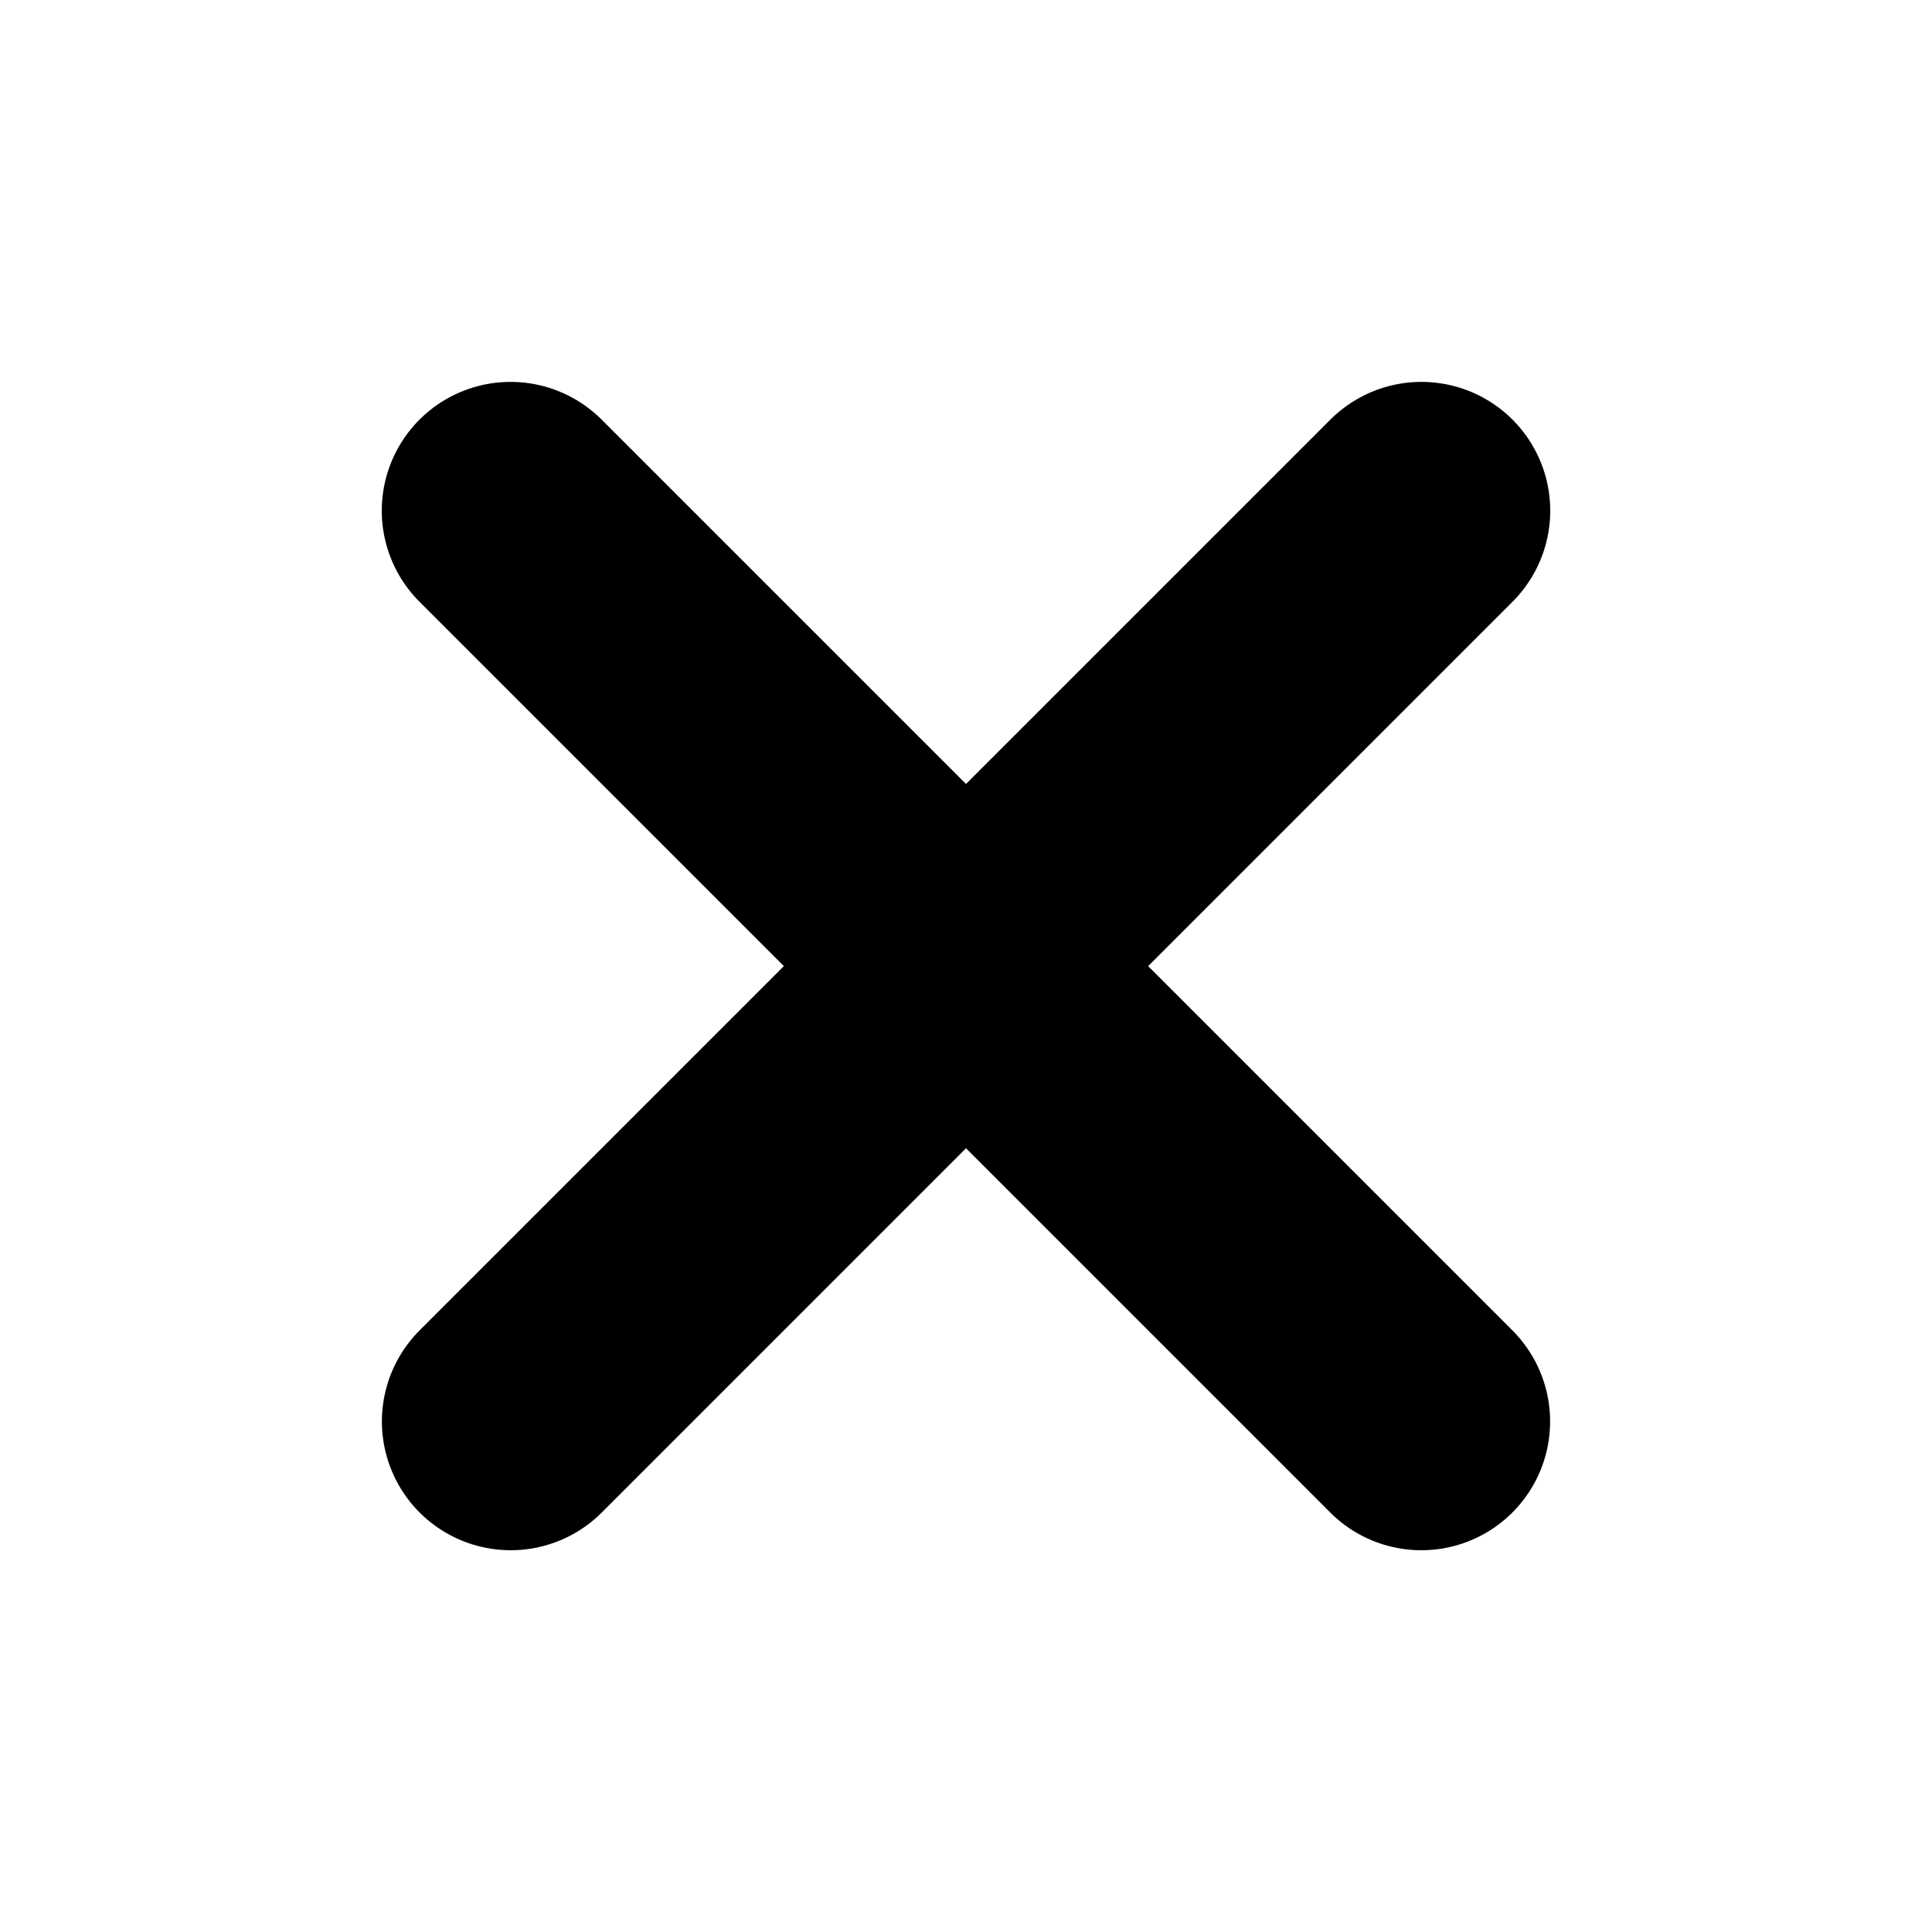
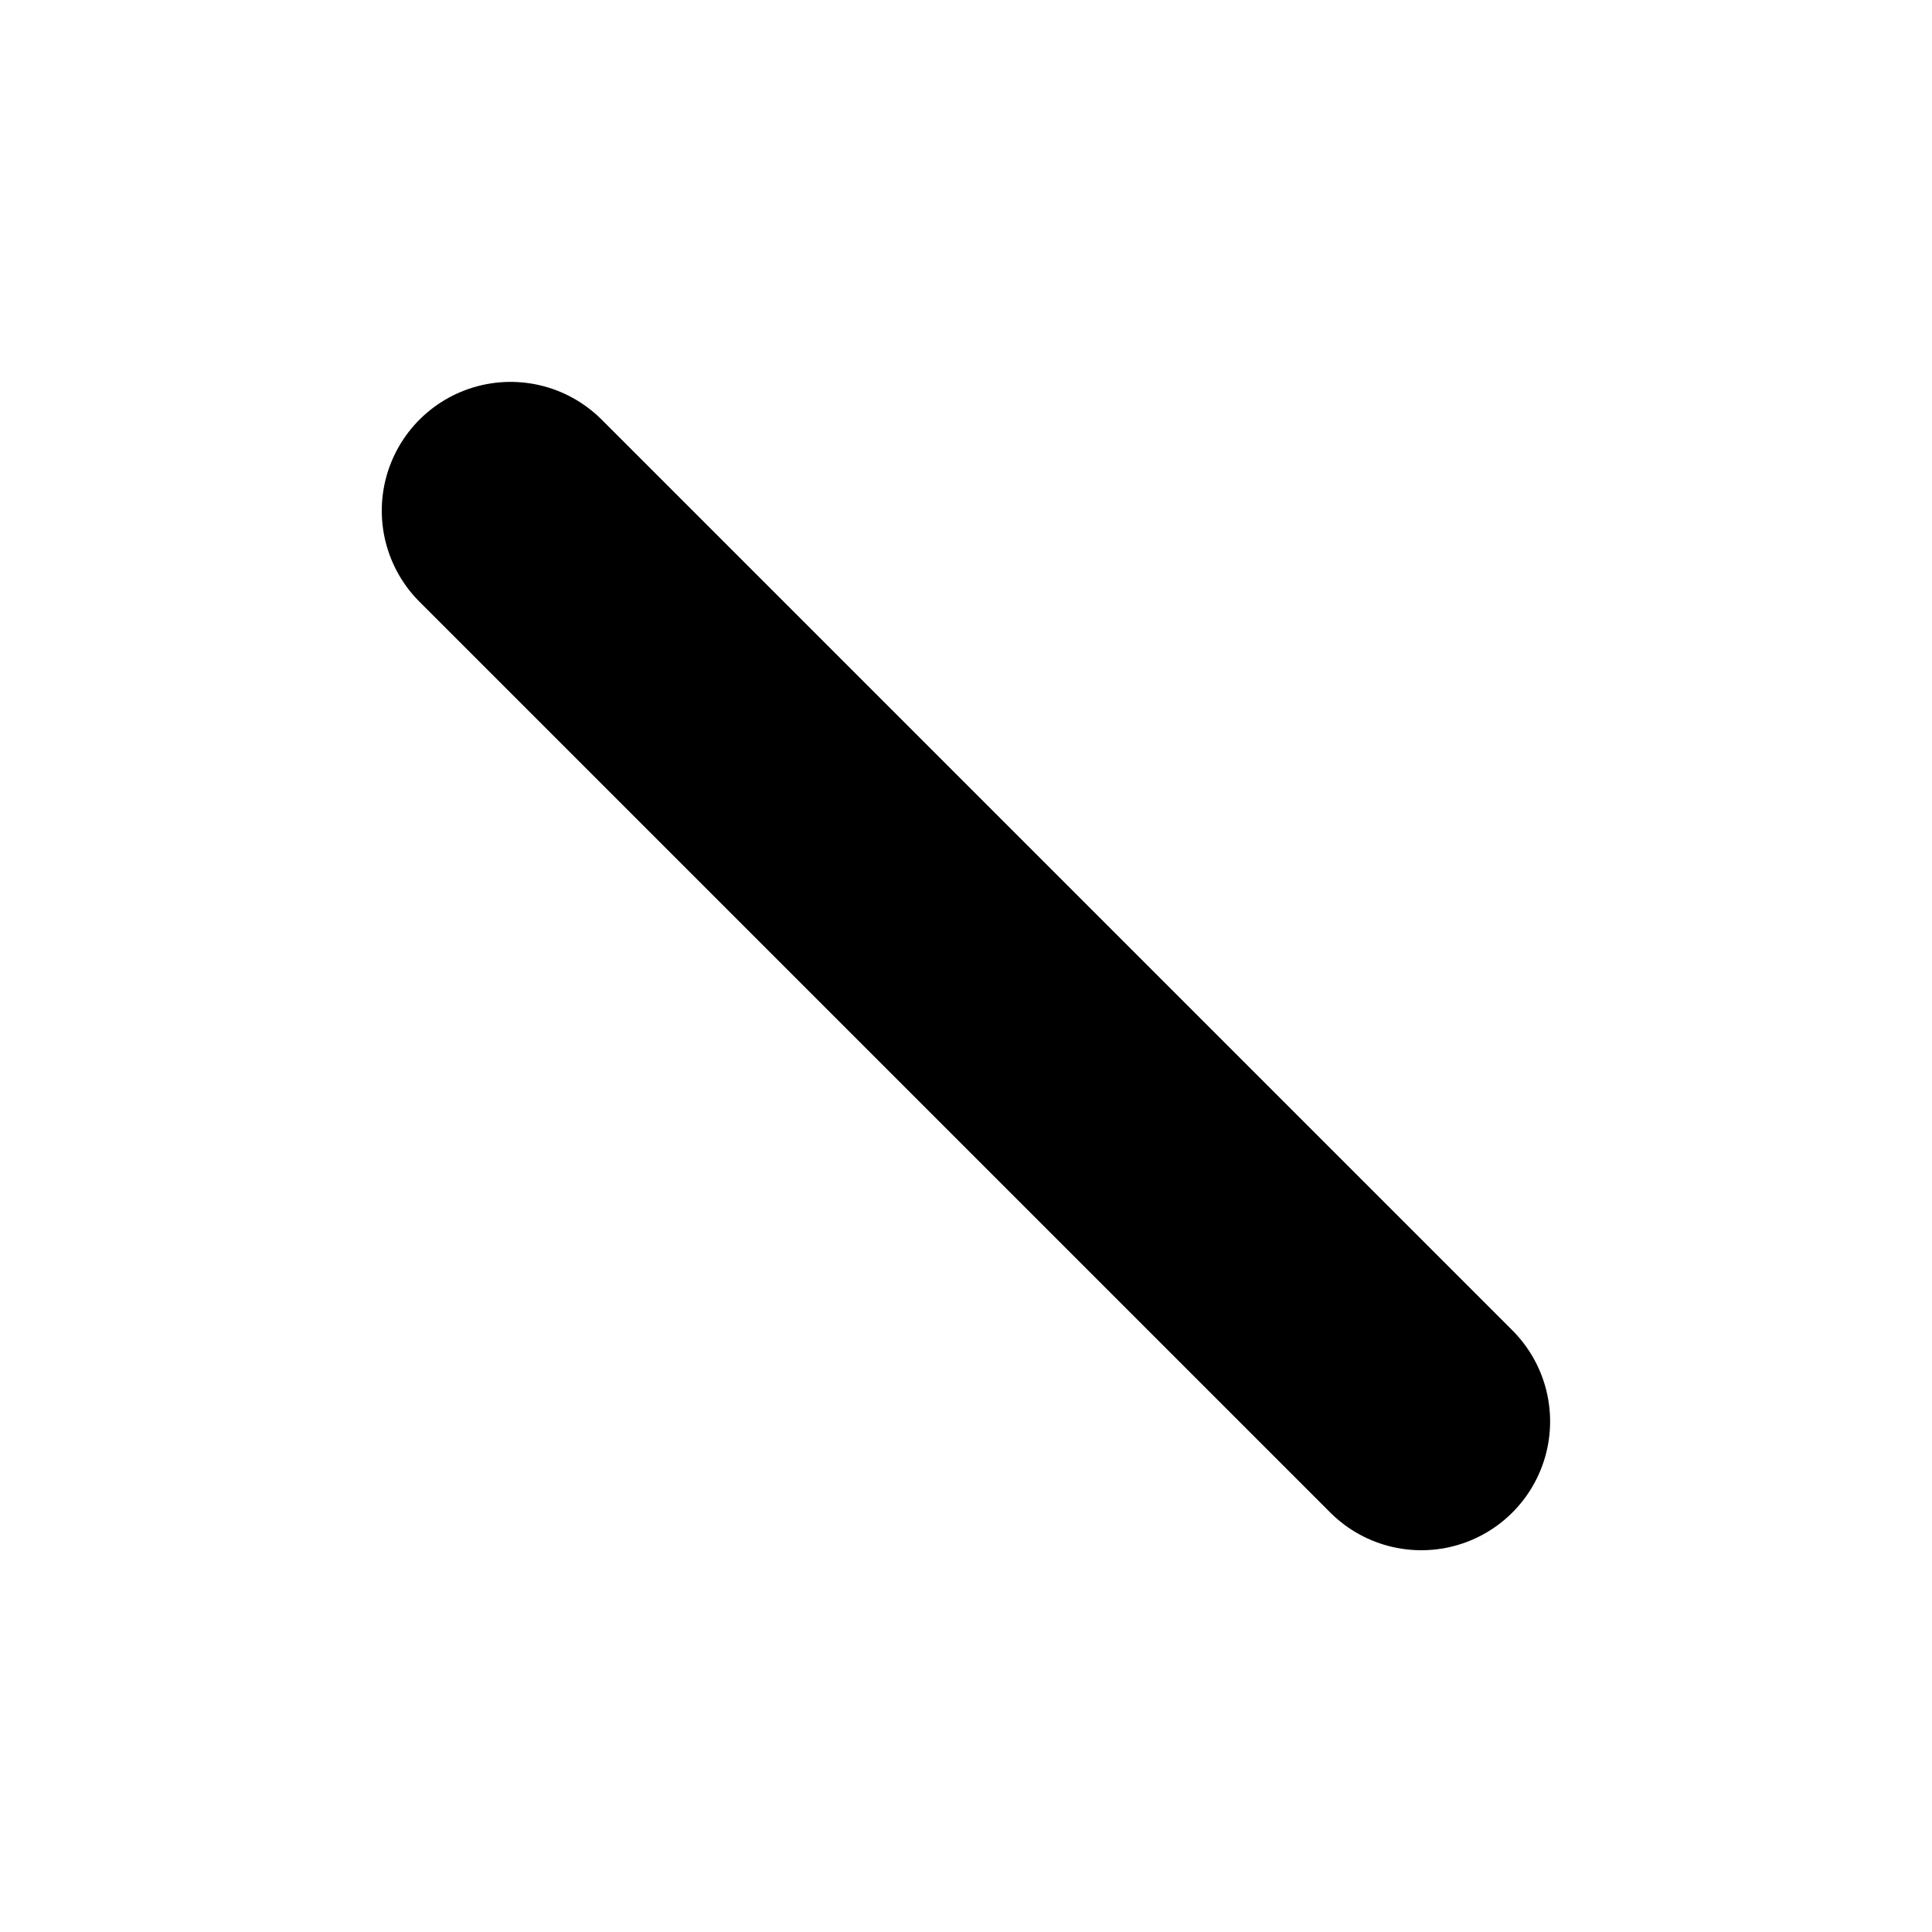
<svg xmlns="http://www.w3.org/2000/svg" width="30" height="30" viewBox="0 0 30 30" fill="none">
-   <path d="M22.072 7.93L7.93 22.072" stroke="#000000" stroke-width="4" stroke-linecap="round" stroke-linejoin="round" />
  <path d="M7.928 7.93L22.07 22.072" stroke="#000000" stroke-width="4" stroke-linecap="round" stroke-linejoin="round" />
</svg>